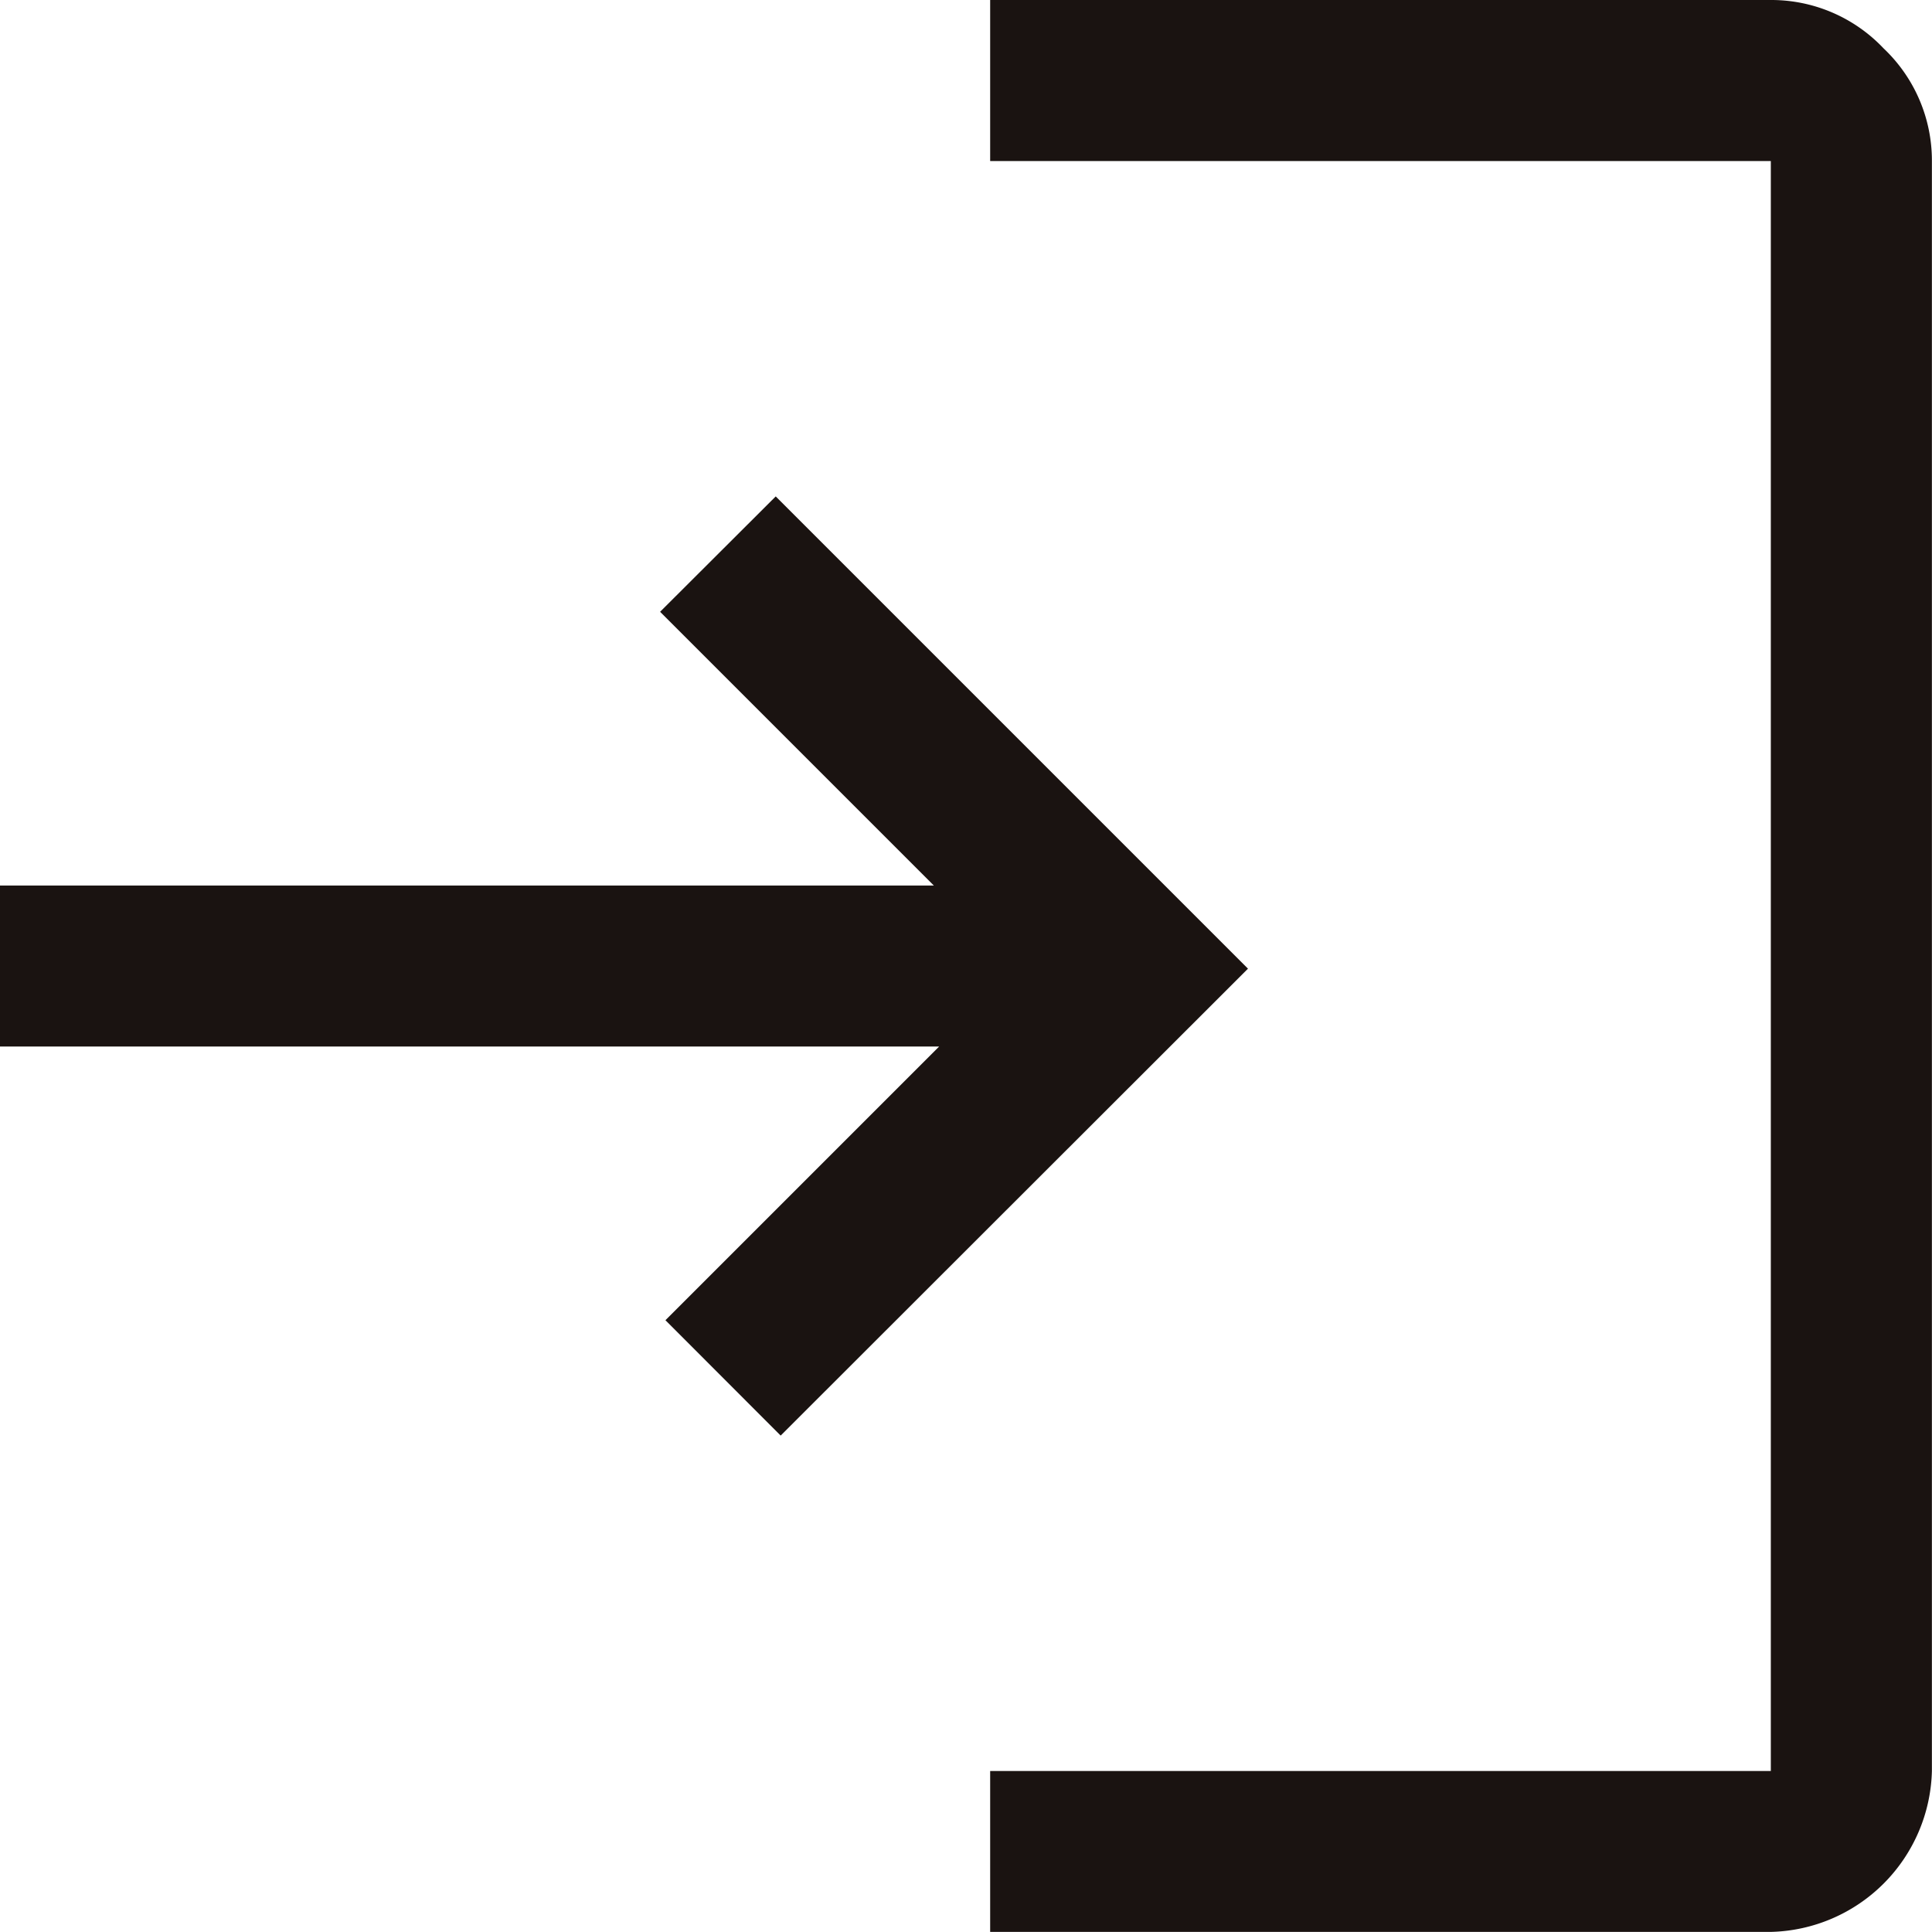
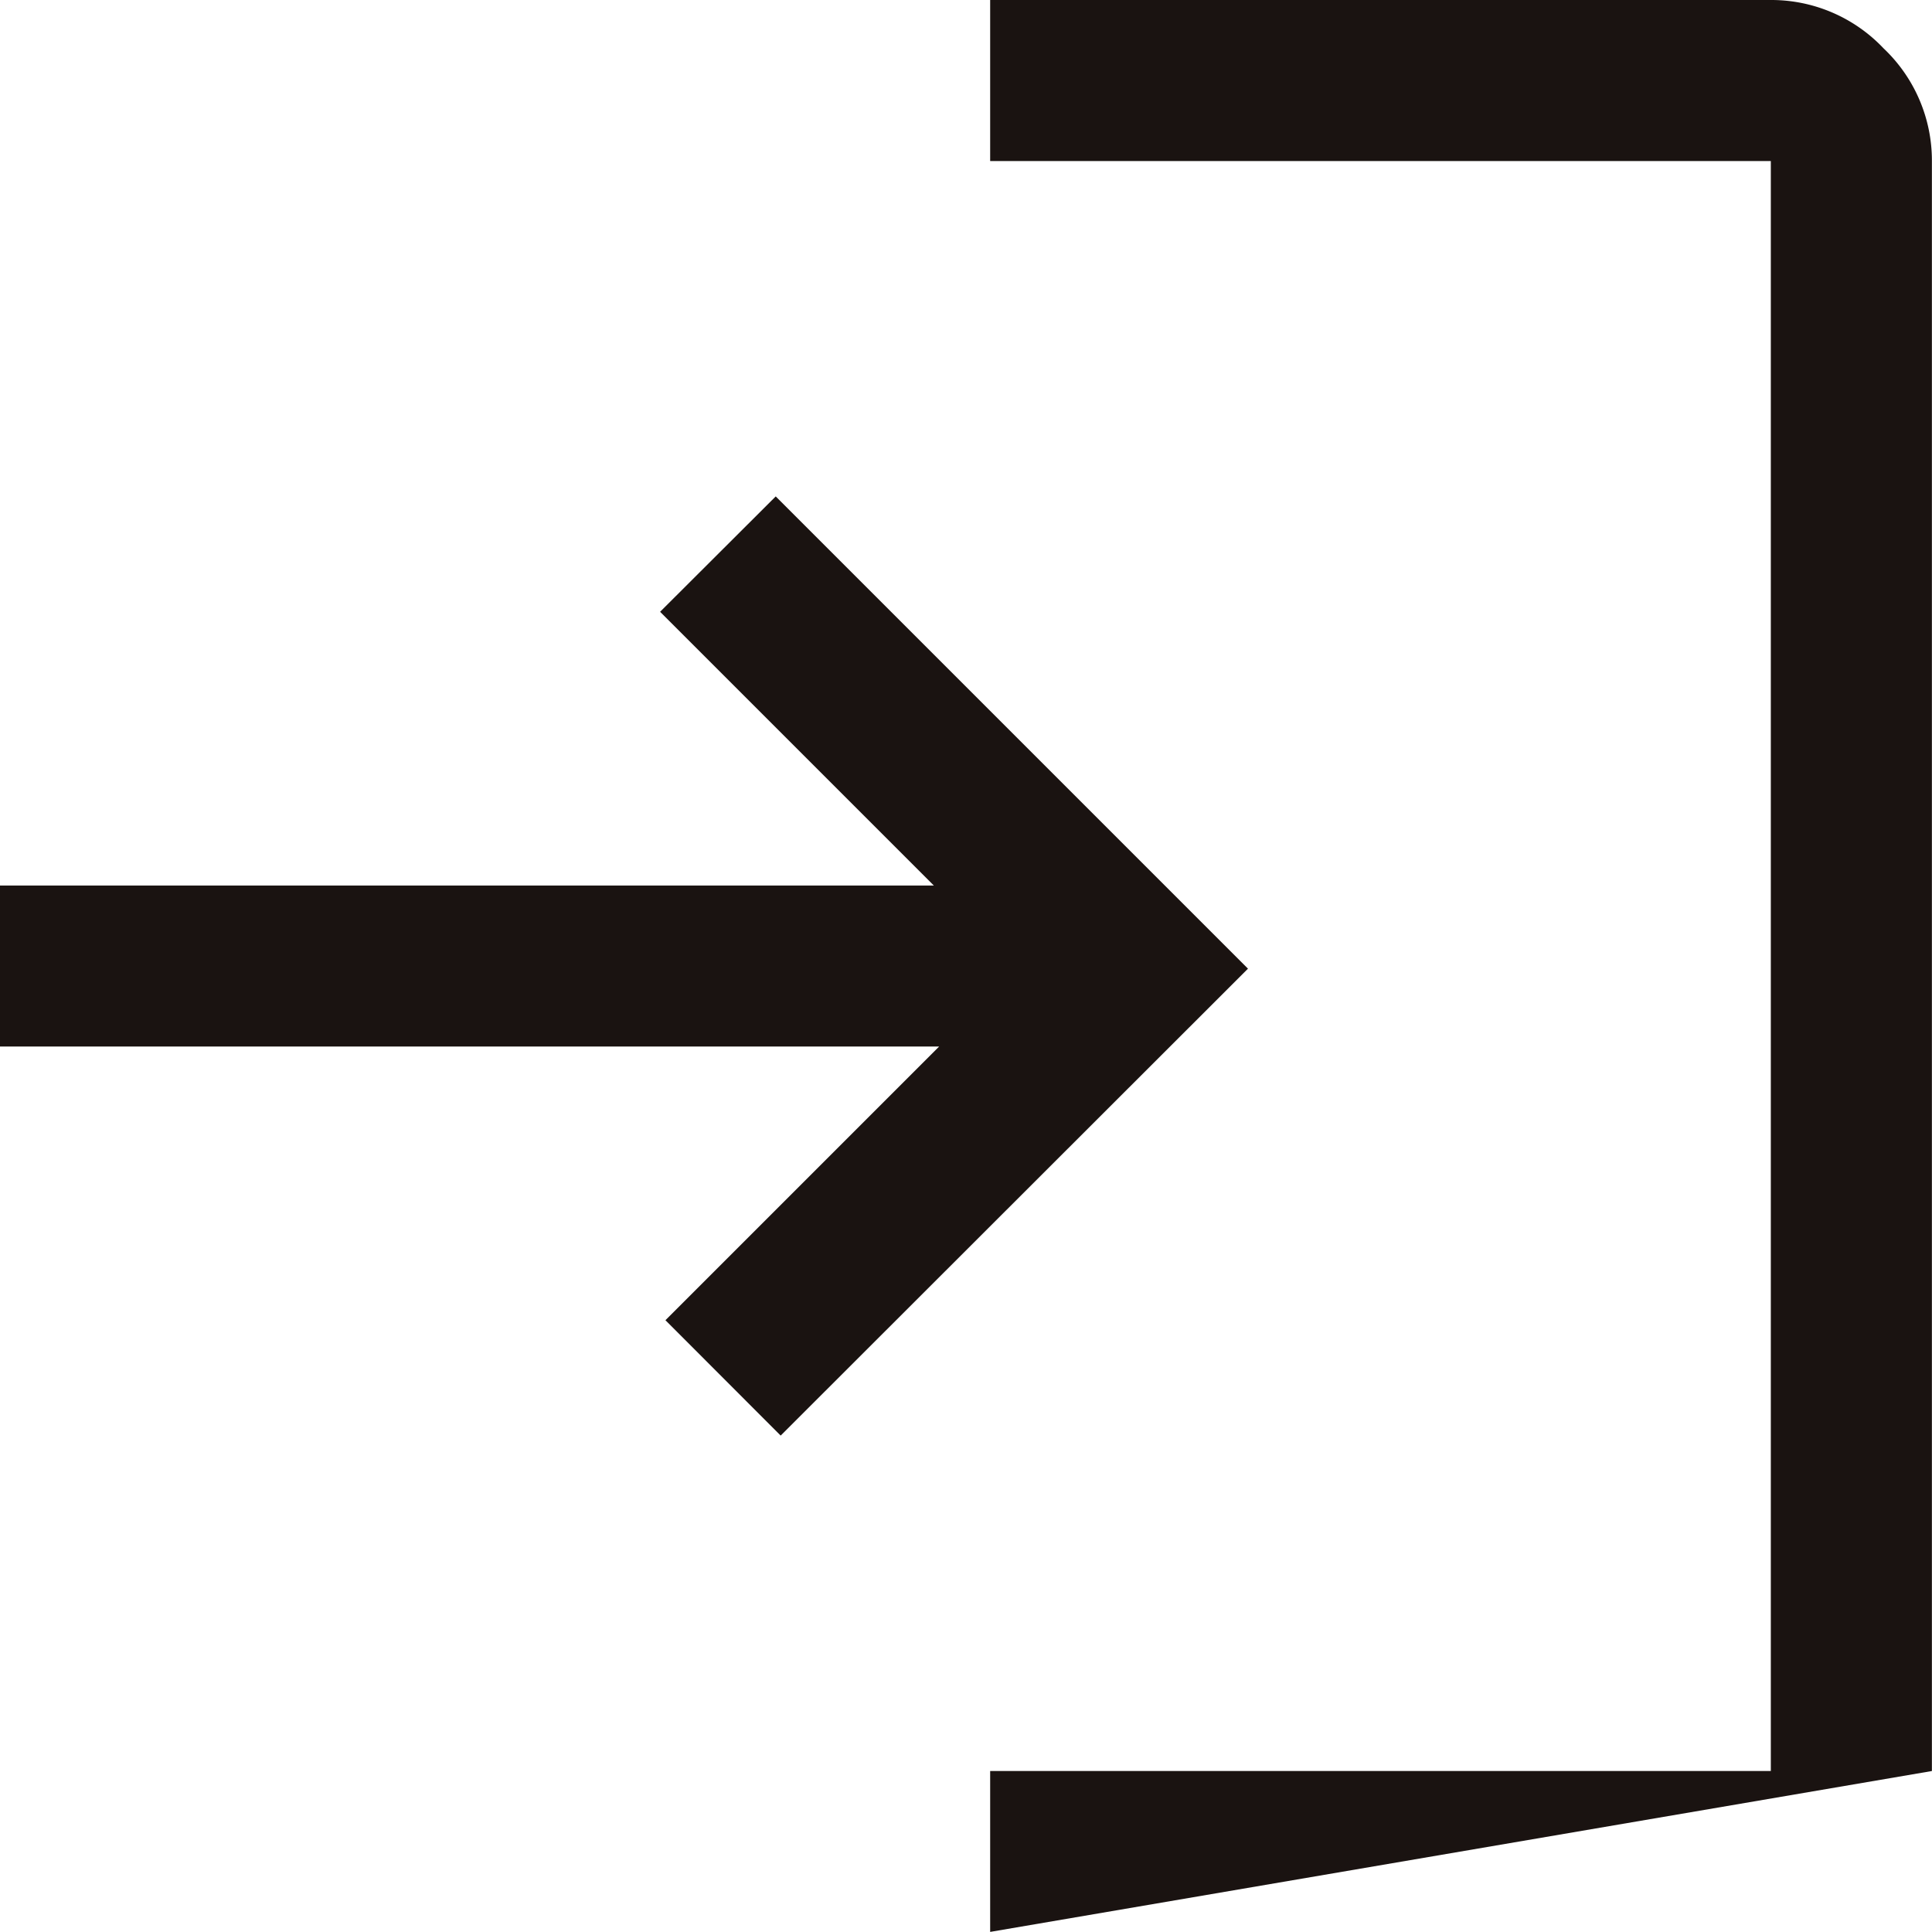
<svg xmlns="http://www.w3.org/2000/svg" width="39.102" height="39.102" viewBox="0 0 39.102 39.102">
-   <path id="パス_44" data-name="パス 44" d="M26.04,45.1V41.844h15.8V9.259H26.04V6h15.8a3.126,3.126,0,0,1,2.281.978A3.126,3.126,0,0,1,45.1,9.259V41.844A3.341,3.341,0,0,1,41.844,45.1ZM21.8,35.055,19.468,32.72l5.539-5.539H6V23.922H24.9L19.36,18.382,21.7,16.047l9.558,9.558Z" transform="translate(-6 -6)" fill="#1a1311" />
+   <path id="パス_44" data-name="パス 44" d="M26.04,45.1V41.844h15.8V9.259H26.04V6h15.8a3.126,3.126,0,0,1,2.281.978A3.126,3.126,0,0,1,45.1,9.259V41.844ZM21.8,35.055,19.468,32.72l5.539-5.539H6V23.922H24.9L19.36,18.382,21.7,16.047l9.558,9.558Z" transform="translate(-6 -6)" fill="#1a1311" />
</svg>